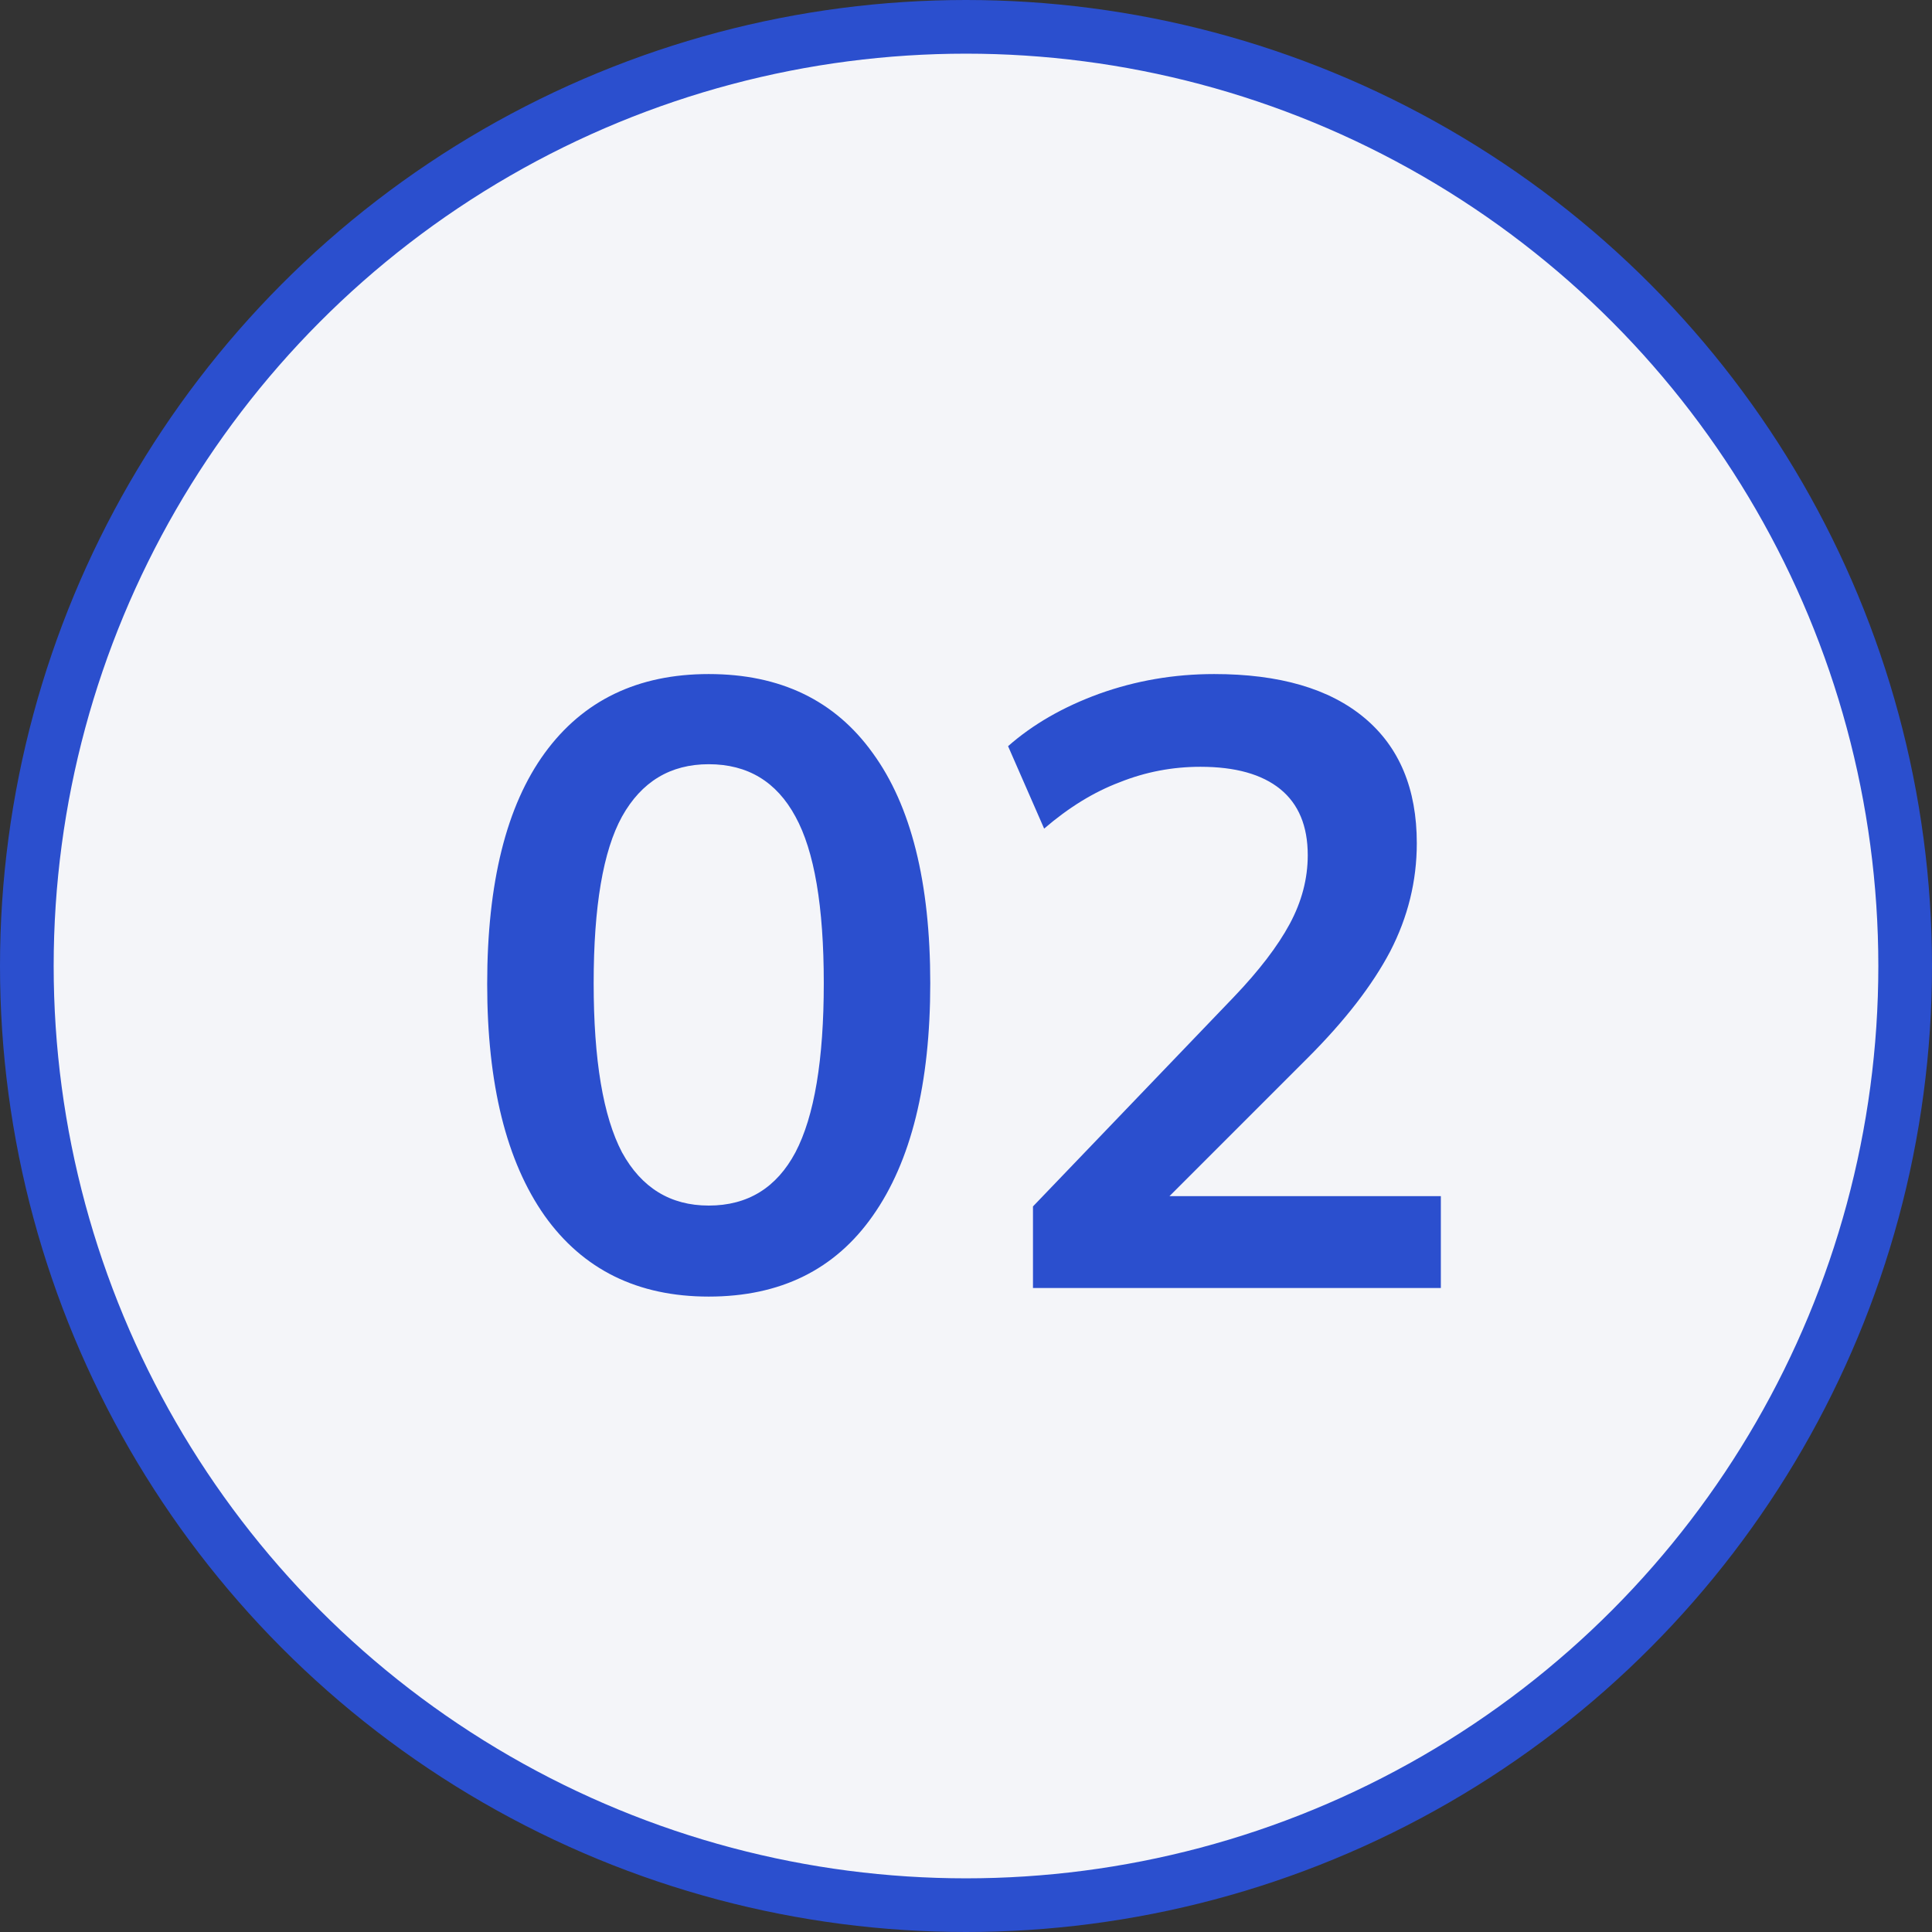
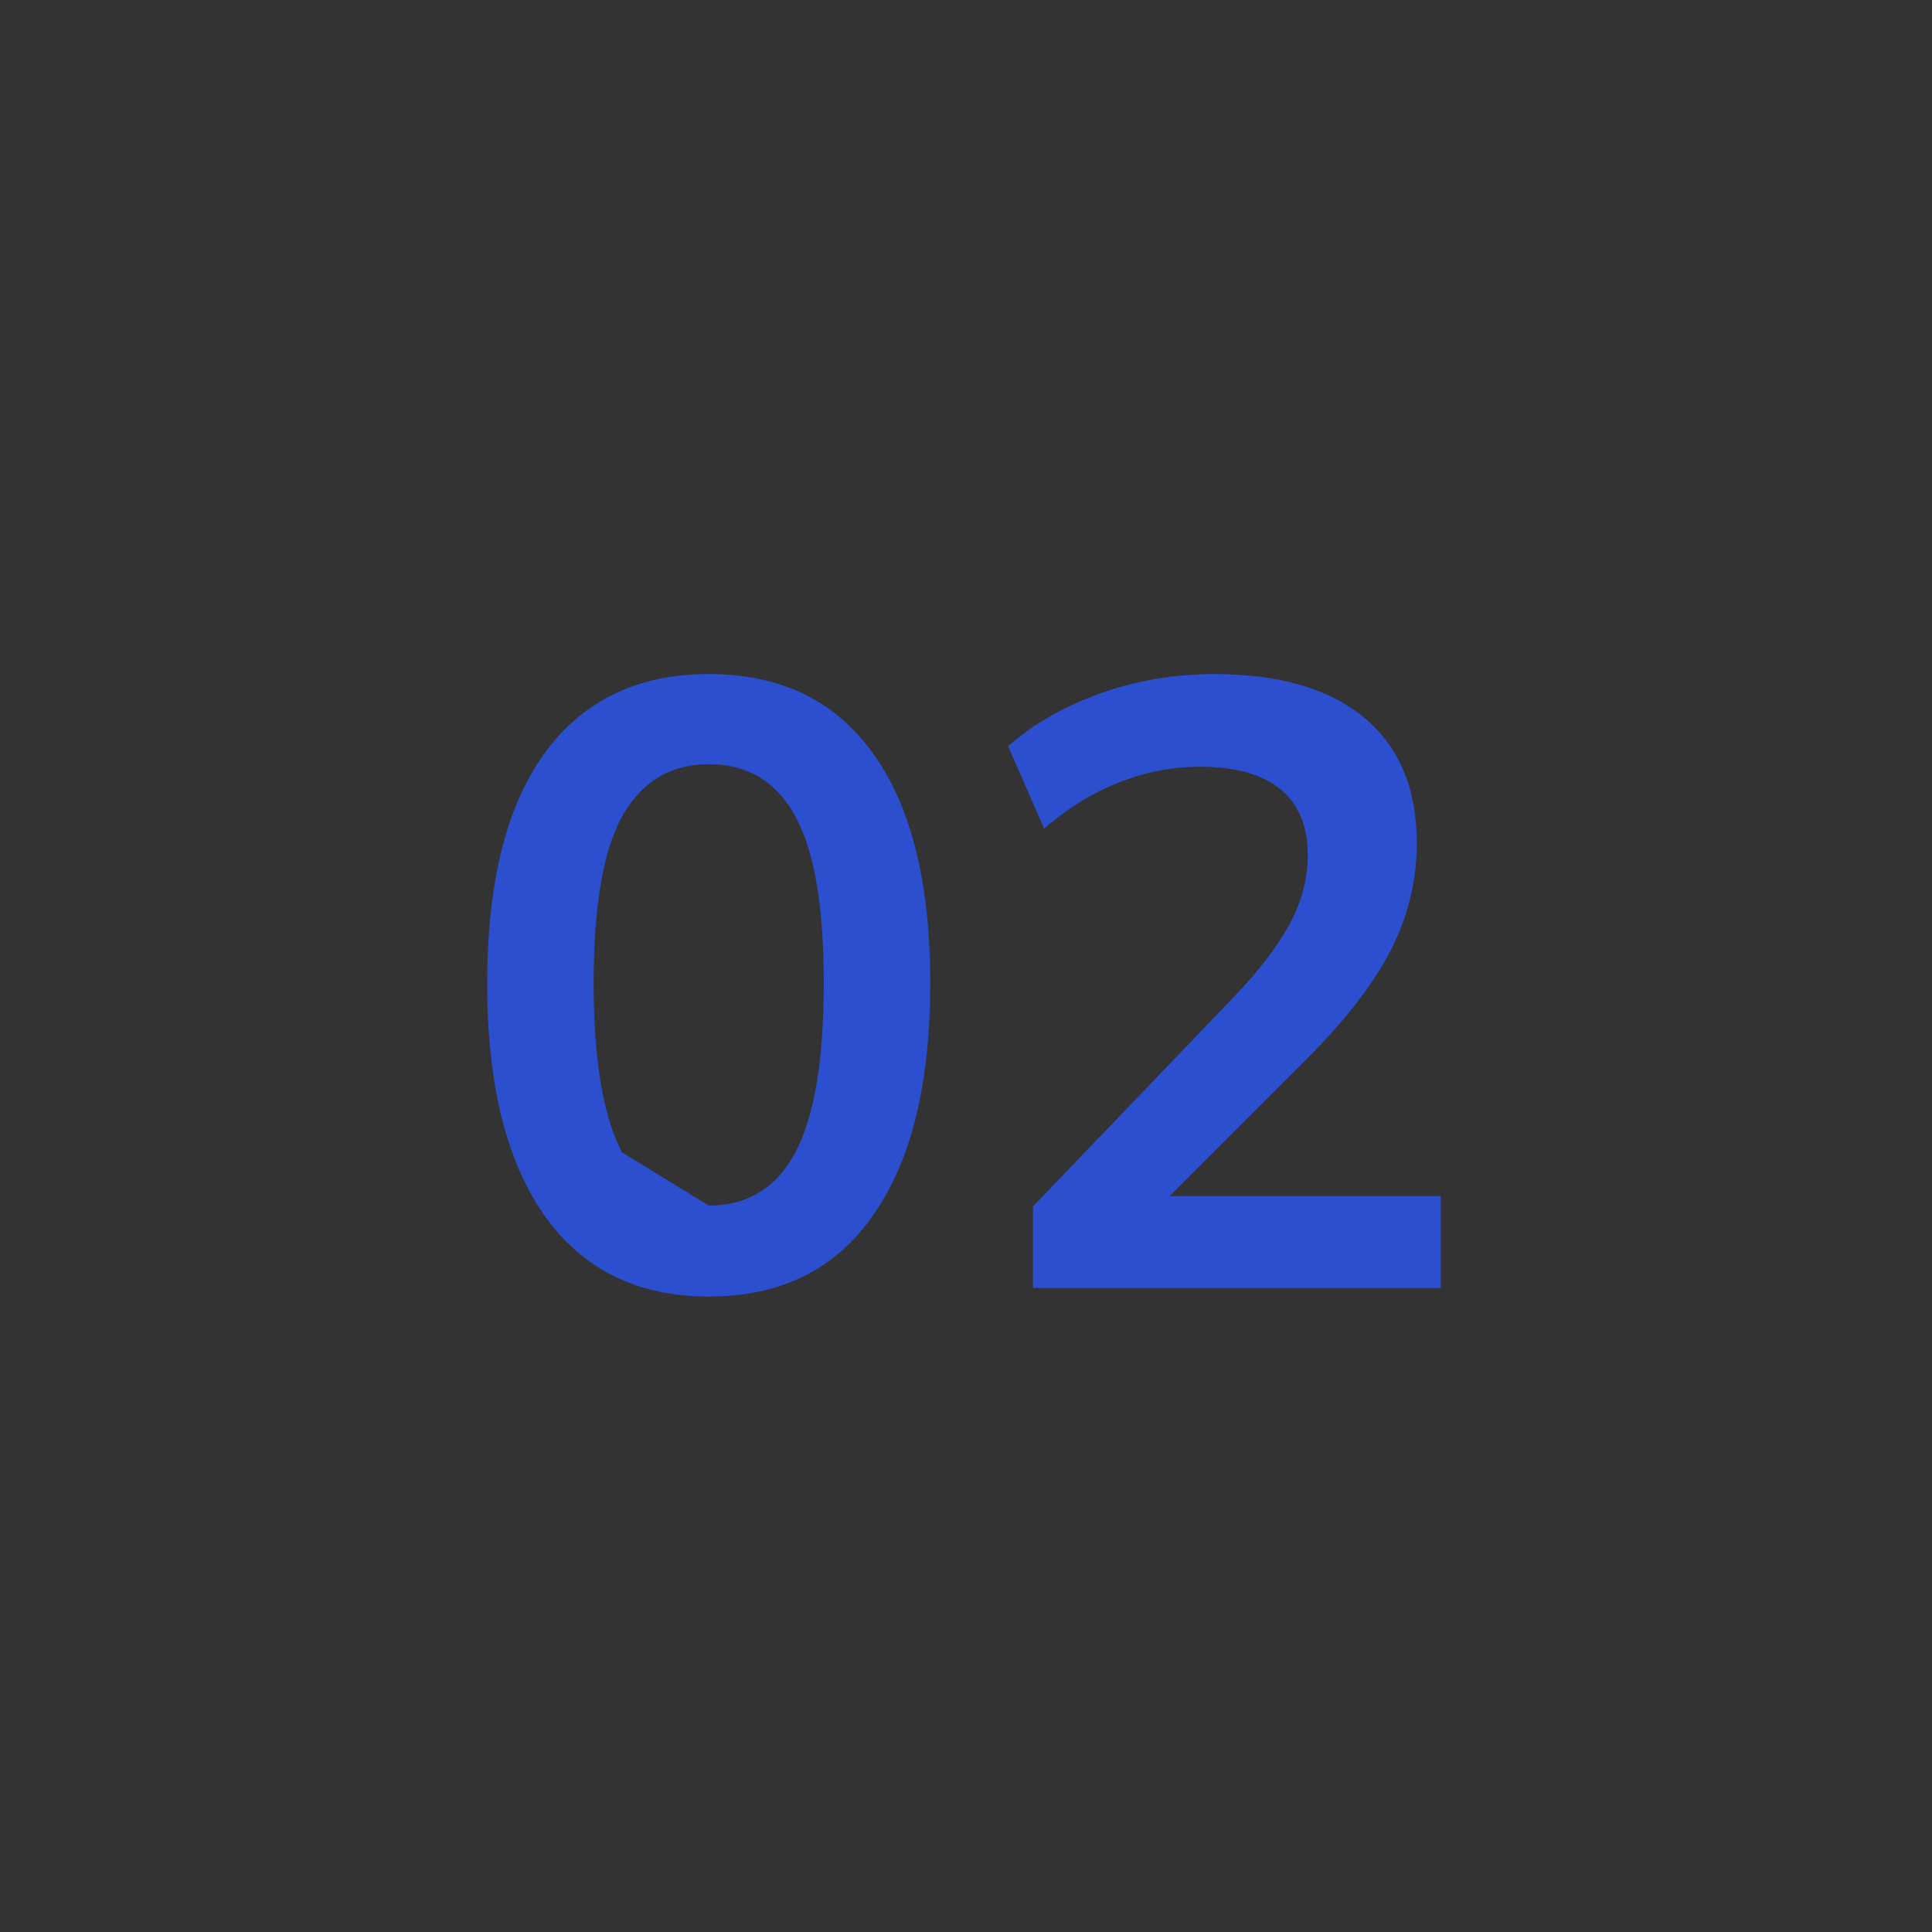
<svg xmlns="http://www.w3.org/2000/svg" width="36" height="36" viewBox="0 0 36 36" fill="none">
  <rect x="0" y="0" width="36" height="36" fill="#333333" stroke="none" />
-   <circle cx="18" cy="18" r="17.5" fill="#F4F5F9" stroke="#2B4FCE" />
-   <path d="M13.206 24.16C11.884 24.16 10.865 23.659 10.15 22.656C9.436 21.643 9.078 20.203 9.078 18.336C9.078 16.448 9.436 15.013 10.15 14.032C10.865 13.051 11.884 12.56 13.206 12.56C14.54 12.56 15.558 13.051 16.262 14.032C16.977 15.013 17.334 16.443 17.334 18.32C17.334 20.197 16.977 21.643 16.262 22.656C15.558 23.659 14.54 24.16 13.206 24.16ZM13.206 22.464C13.932 22.464 14.47 22.133 14.822 21.472C15.174 20.8 15.35 19.749 15.35 18.32C15.35 16.891 15.174 15.856 14.822 15.216C14.47 14.565 13.932 14.24 13.206 14.24C12.492 14.24 11.953 14.565 11.59 15.216C11.238 15.856 11.062 16.891 11.062 18.32C11.062 19.749 11.238 20.8 11.59 21.472C11.953 22.133 12.492 22.464 13.206 22.464ZM19.248 24V22.48L22.992 18.576C23.461 18.085 23.808 17.632 24.032 17.216C24.256 16.8 24.368 16.373 24.368 15.936C24.368 15.392 24.197 14.981 23.856 14.704C23.515 14.427 23.019 14.288 22.368 14.288C21.845 14.288 21.344 14.384 20.864 14.576C20.384 14.757 19.915 15.045 19.456 15.44L18.784 13.904C19.243 13.499 19.808 13.173 20.48 12.928C21.163 12.683 21.877 12.56 22.624 12.56C23.84 12.56 24.773 12.832 25.424 13.376C26.075 13.92 26.4 14.699 26.4 15.712C26.4 16.416 26.235 17.088 25.904 17.728C25.573 18.357 25.061 19.019 24.368 19.712L21.248 22.832V22.288H26.848V24H19.248Z" fill="#2B4FCE" />
+   <path d="M13.206 24.16C11.884 24.16 10.865 23.659 10.15 22.656C9.436 21.643 9.078 20.203 9.078 18.336C9.078 16.448 9.436 15.013 10.15 14.032C10.865 13.051 11.884 12.56 13.206 12.56C14.54 12.56 15.558 13.051 16.262 14.032C16.977 15.013 17.334 16.443 17.334 18.32C17.334 20.197 16.977 21.643 16.262 22.656C15.558 23.659 14.54 24.16 13.206 24.16ZM13.206 22.464C13.932 22.464 14.47 22.133 14.822 21.472C15.174 20.8 15.35 19.749 15.35 18.32C15.35 16.891 15.174 15.856 14.822 15.216C14.47 14.565 13.932 14.24 13.206 14.24C12.492 14.24 11.953 14.565 11.59 15.216C11.238 15.856 11.062 16.891 11.062 18.32C11.062 19.749 11.238 20.8 11.59 21.472ZM19.248 24V22.48L22.992 18.576C23.461 18.085 23.808 17.632 24.032 17.216C24.256 16.8 24.368 16.373 24.368 15.936C24.368 15.392 24.197 14.981 23.856 14.704C23.515 14.427 23.019 14.288 22.368 14.288C21.845 14.288 21.344 14.384 20.864 14.576C20.384 14.757 19.915 15.045 19.456 15.44L18.784 13.904C19.243 13.499 19.808 13.173 20.48 12.928C21.163 12.683 21.877 12.56 22.624 12.56C23.84 12.56 24.773 12.832 25.424 13.376C26.075 13.92 26.4 14.699 26.4 15.712C26.4 16.416 26.235 17.088 25.904 17.728C25.573 18.357 25.061 19.019 24.368 19.712L21.248 22.832V22.288H26.848V24H19.248Z" fill="#2B4FCE" />
</svg>